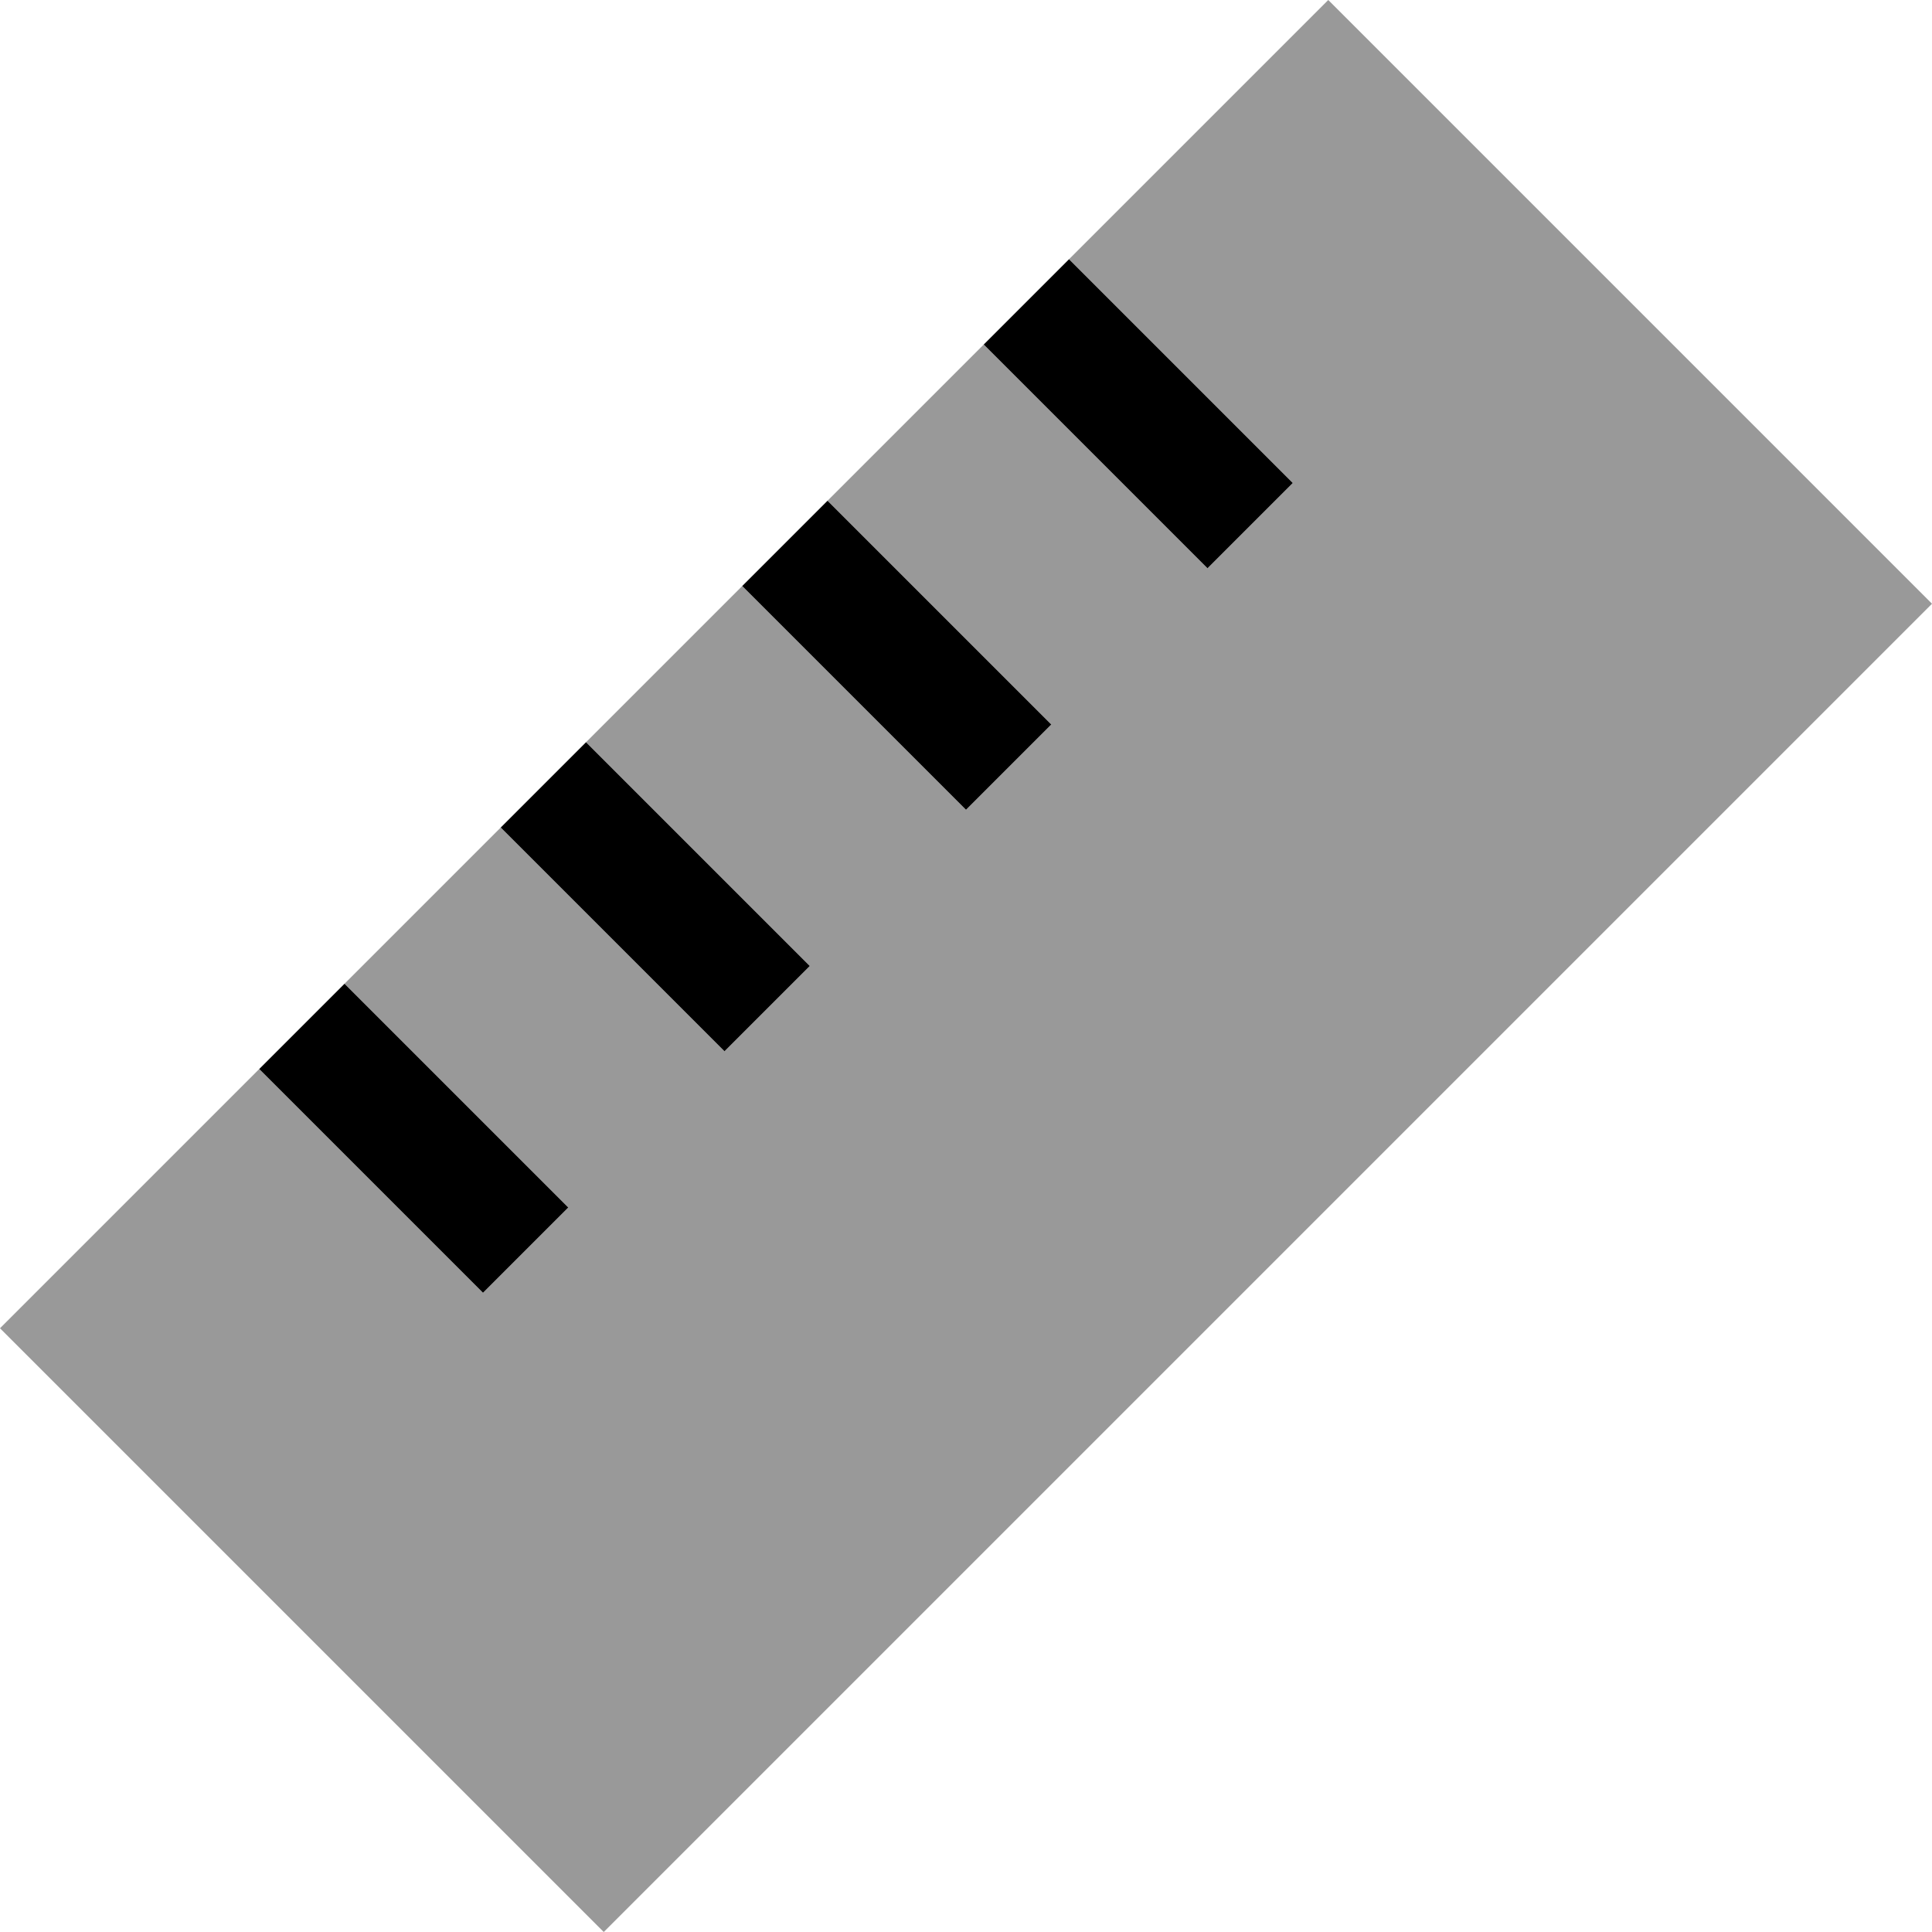
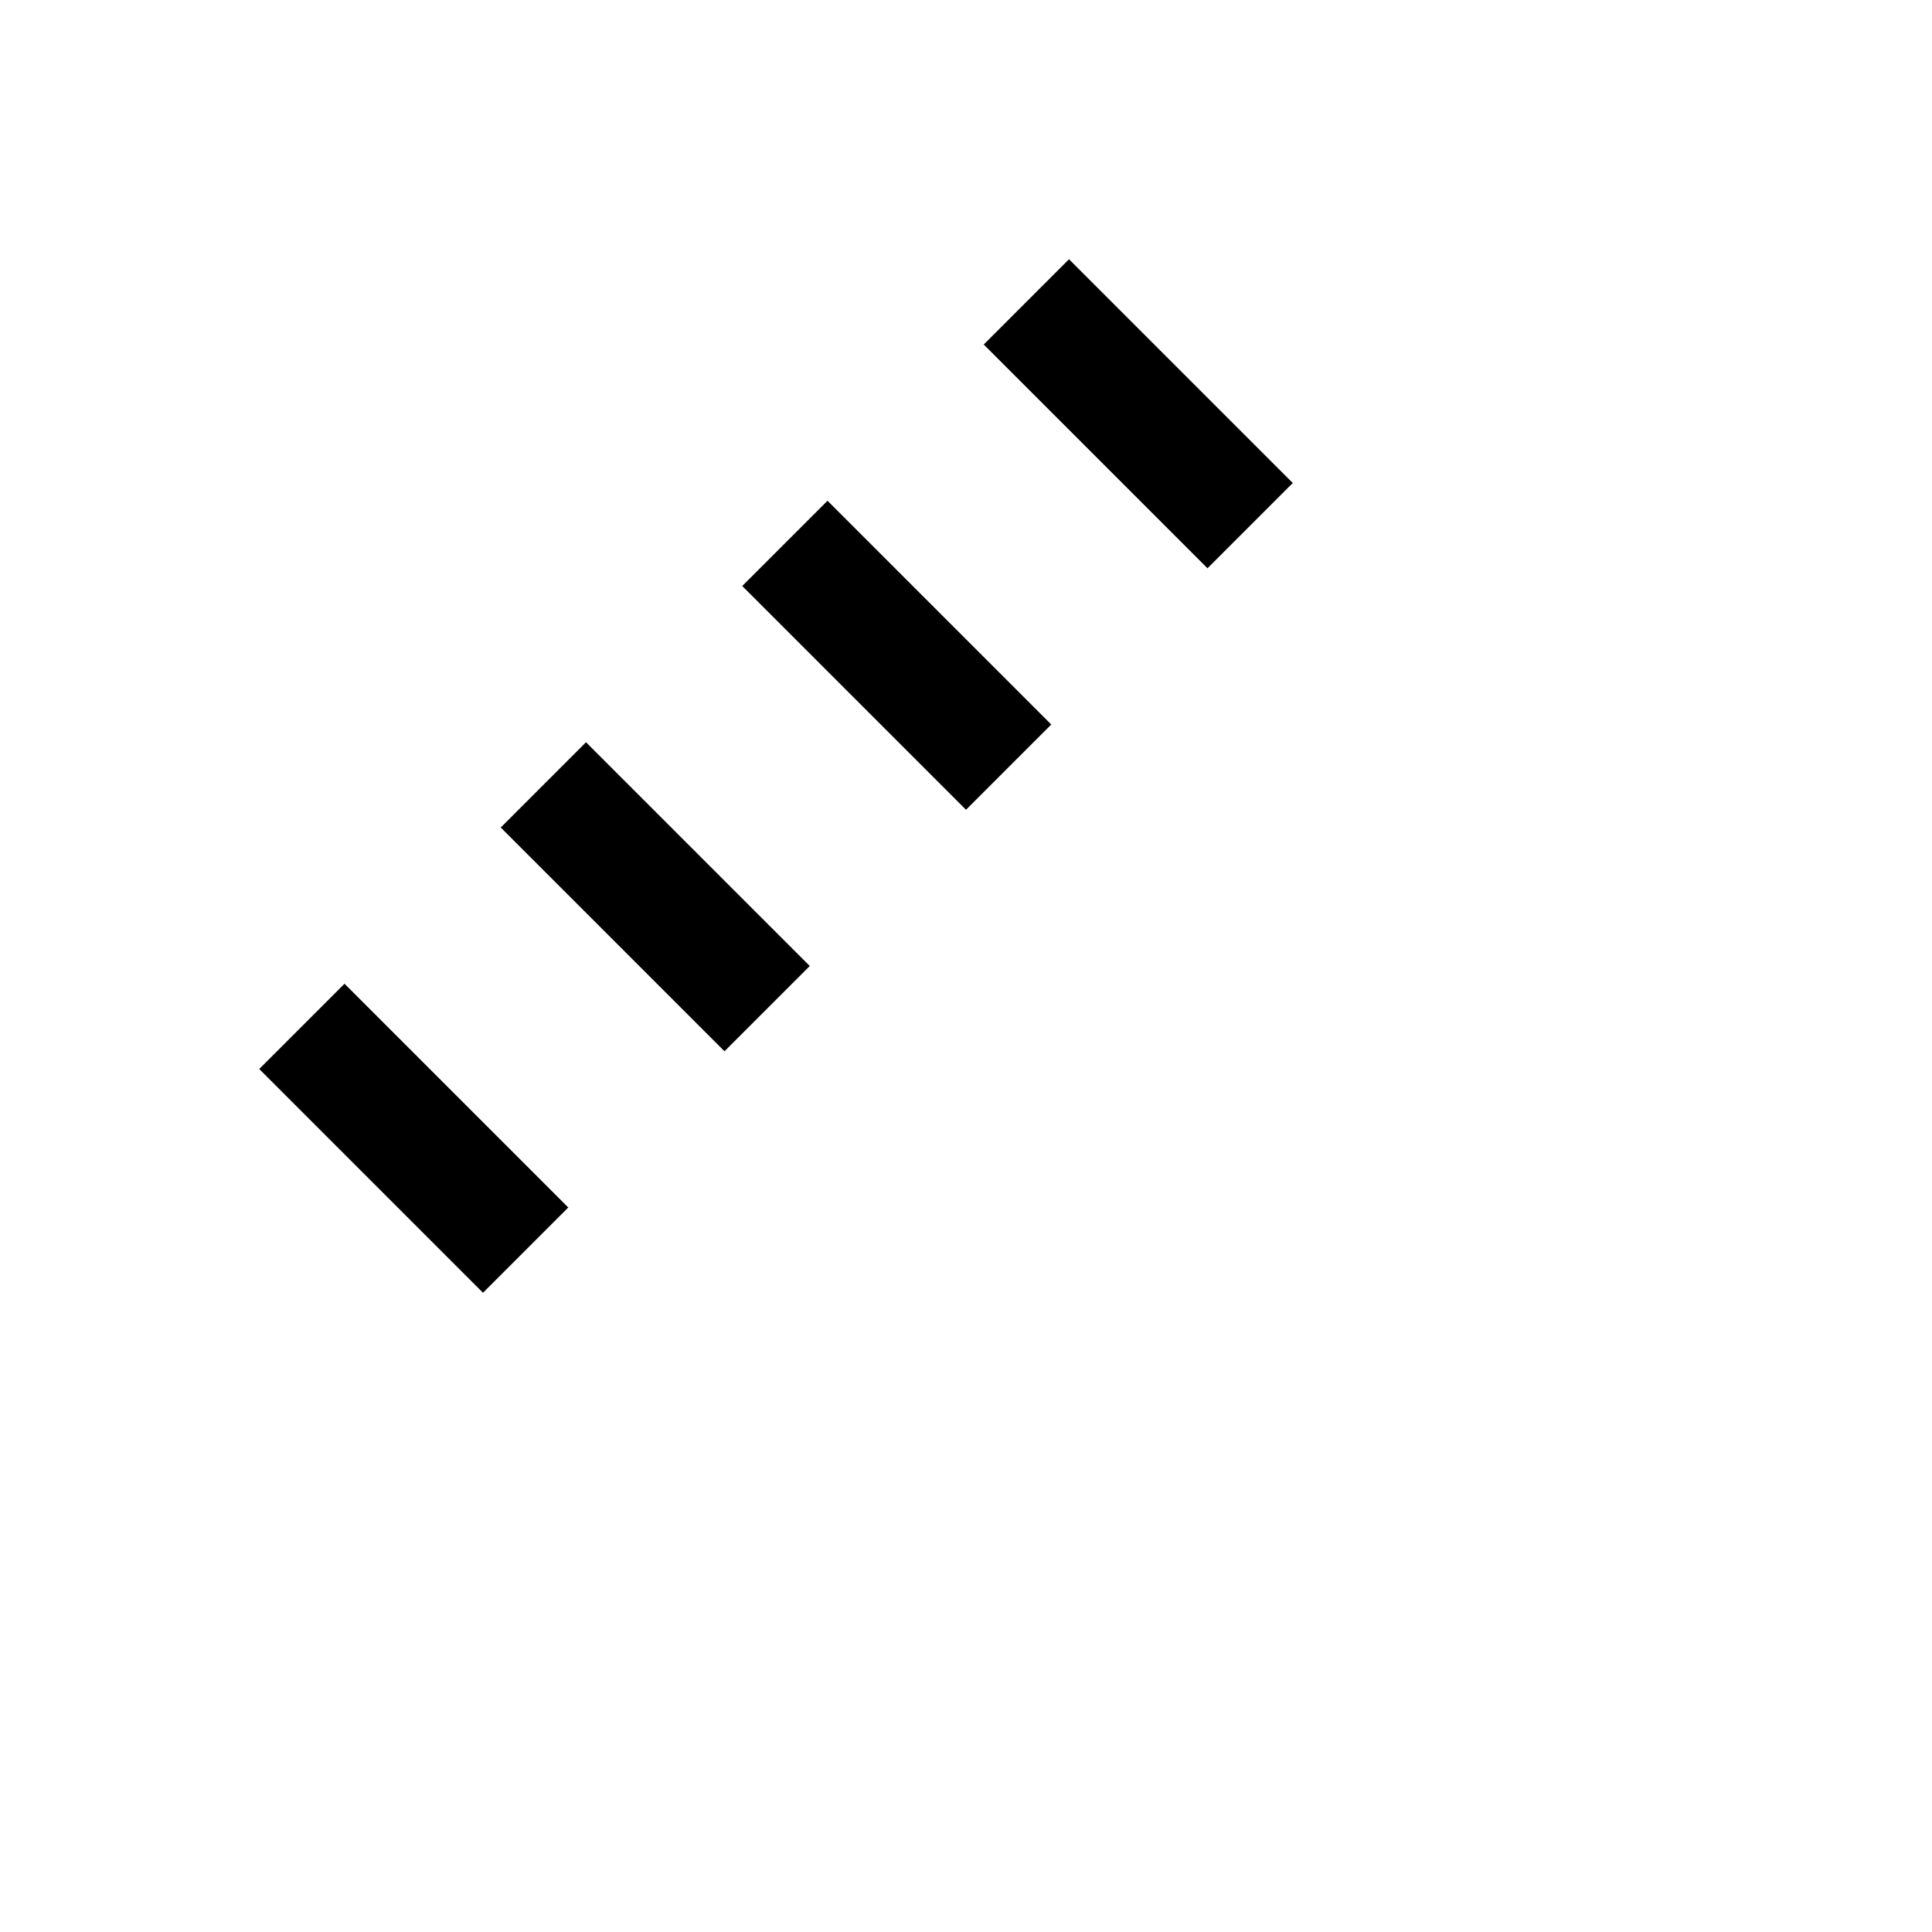
<svg xmlns="http://www.w3.org/2000/svg" viewBox="0 0 512 512">
  <defs>
    <style>.fa-secondary{opacity:.4}</style>
  </defs>
-   <path class="fa-secondary" d="M0 352L160 512 512 160 352 0 283.3 68.7c16 16 32 32 48 48c3.8 3.8 7.5 7.5 11.3 11.3c-7.5 7.5-15.1 15.1-22.6 22.6c-3.8-3.8-7.5-7.5-11.3-11.3c-16-16-32-32-48-48c-13.8 13.8-27.6 27.6-41.4 41.4c16 16 32 32 48 48c3.8 3.8 7.5 7.5 11.3 11.3c-7.5 7.5-15.1 15.1-22.6 22.6c-3.8-3.8-7.5-7.5-11.3-11.3c-16-16-32-32-48-48c-13.8 13.8-27.6 27.6-41.4 41.4c16 16 32 32 48 48c3.8 3.8 7.5 7.5 11.3 11.3c-7.5 7.5-15.1 15.1-22.6 22.6c-3.8-3.8-7.5-7.5-11.3-11.3c-16-16-32-32-48-48c-13.8 13.8-27.6 27.6-41.4 41.4c16 16 32 32 48 48c3.8 3.8 7.5 7.5 11.3 11.3c-7.5 7.5-15.1 15.1-22.6 22.6l-11.3-11.3-48-48C45.8 306.2 22.9 329.1 0 352z" />
  <path class="fa-primary" d="M283.3 68.7l48 48L342.6 128 320 150.6l-11.3-11.3-48-48 22.6-22.6zm-86.6 86.6l22.6-22.6 48 48L278.6 192 256 214.6l-11.3-11.3-48-48zm-64 64l22.6-22.6 48 48L214.6 256 192 278.6l-11.3-11.3-48-48zm-64 64l22.6-22.6 48 48L150.6 320 128 342.6l-11.3-11.3-48-48z" />
</svg>